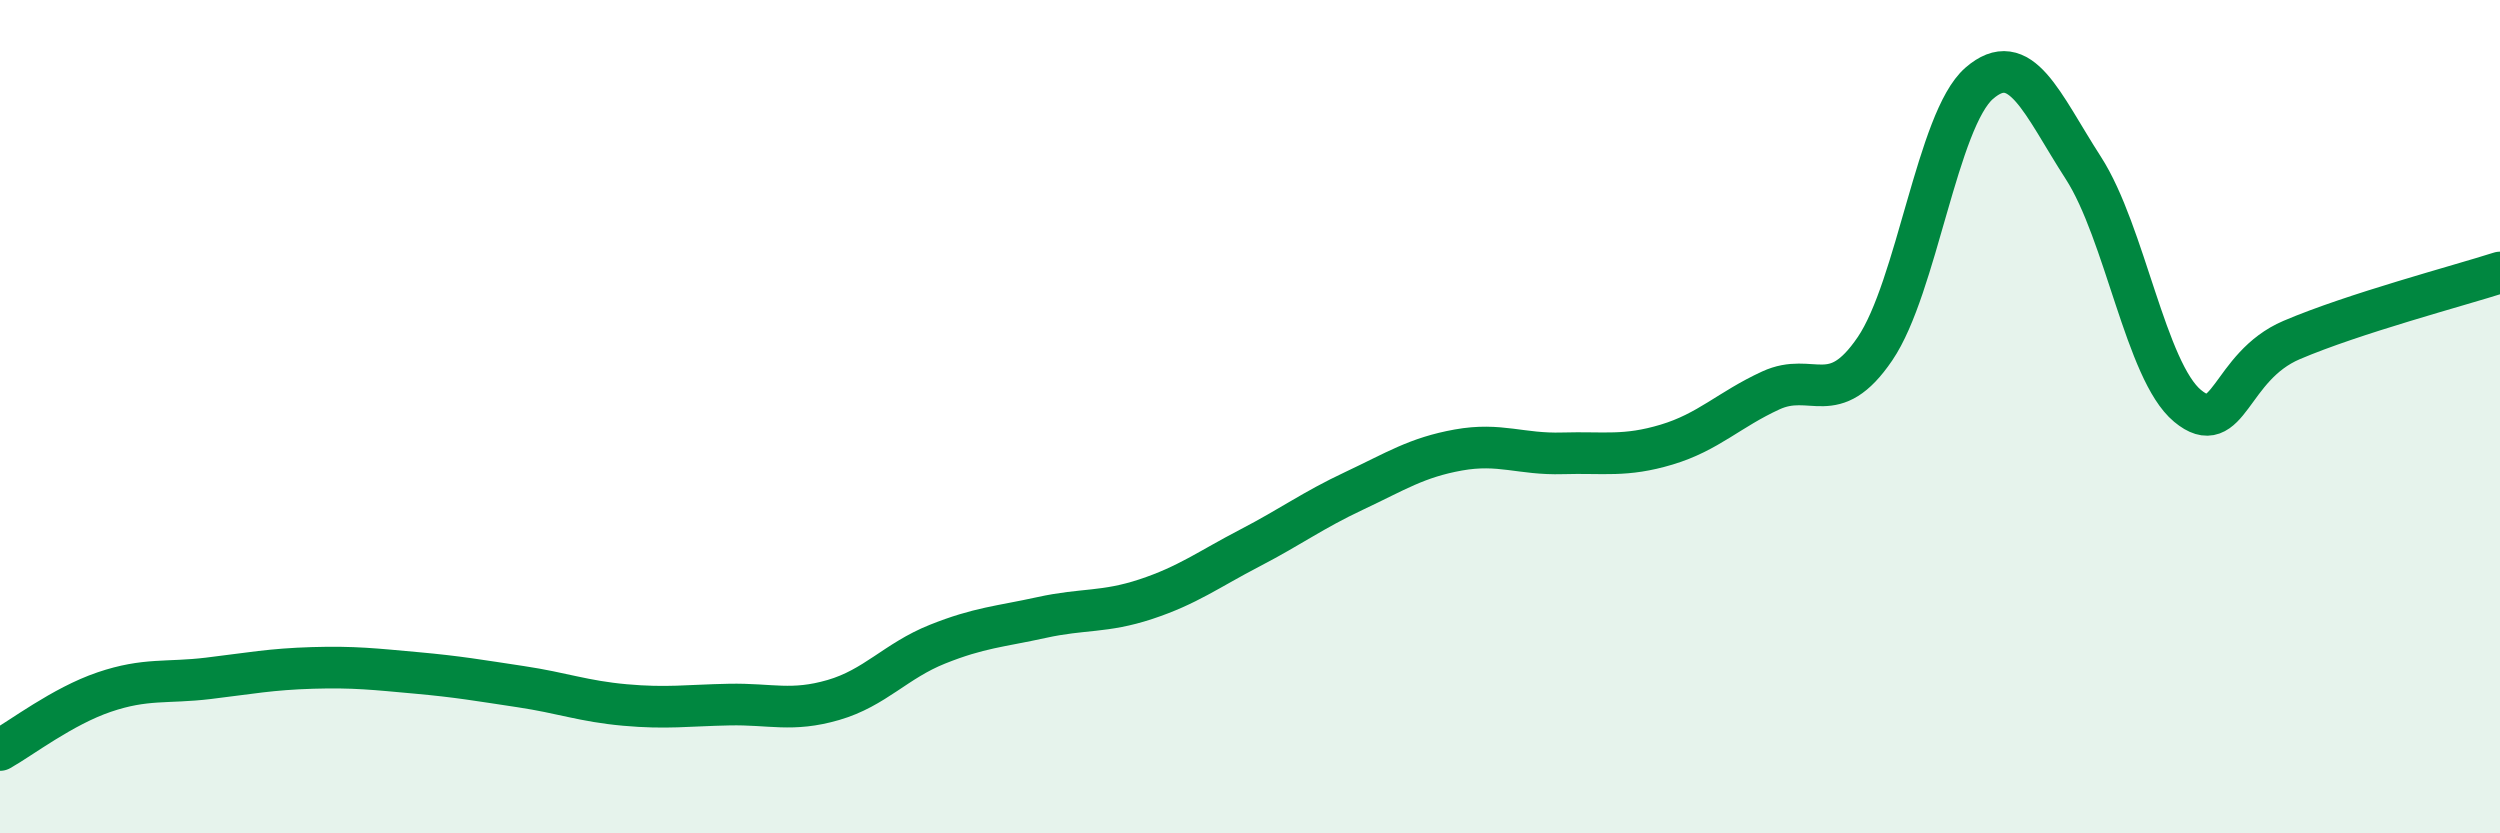
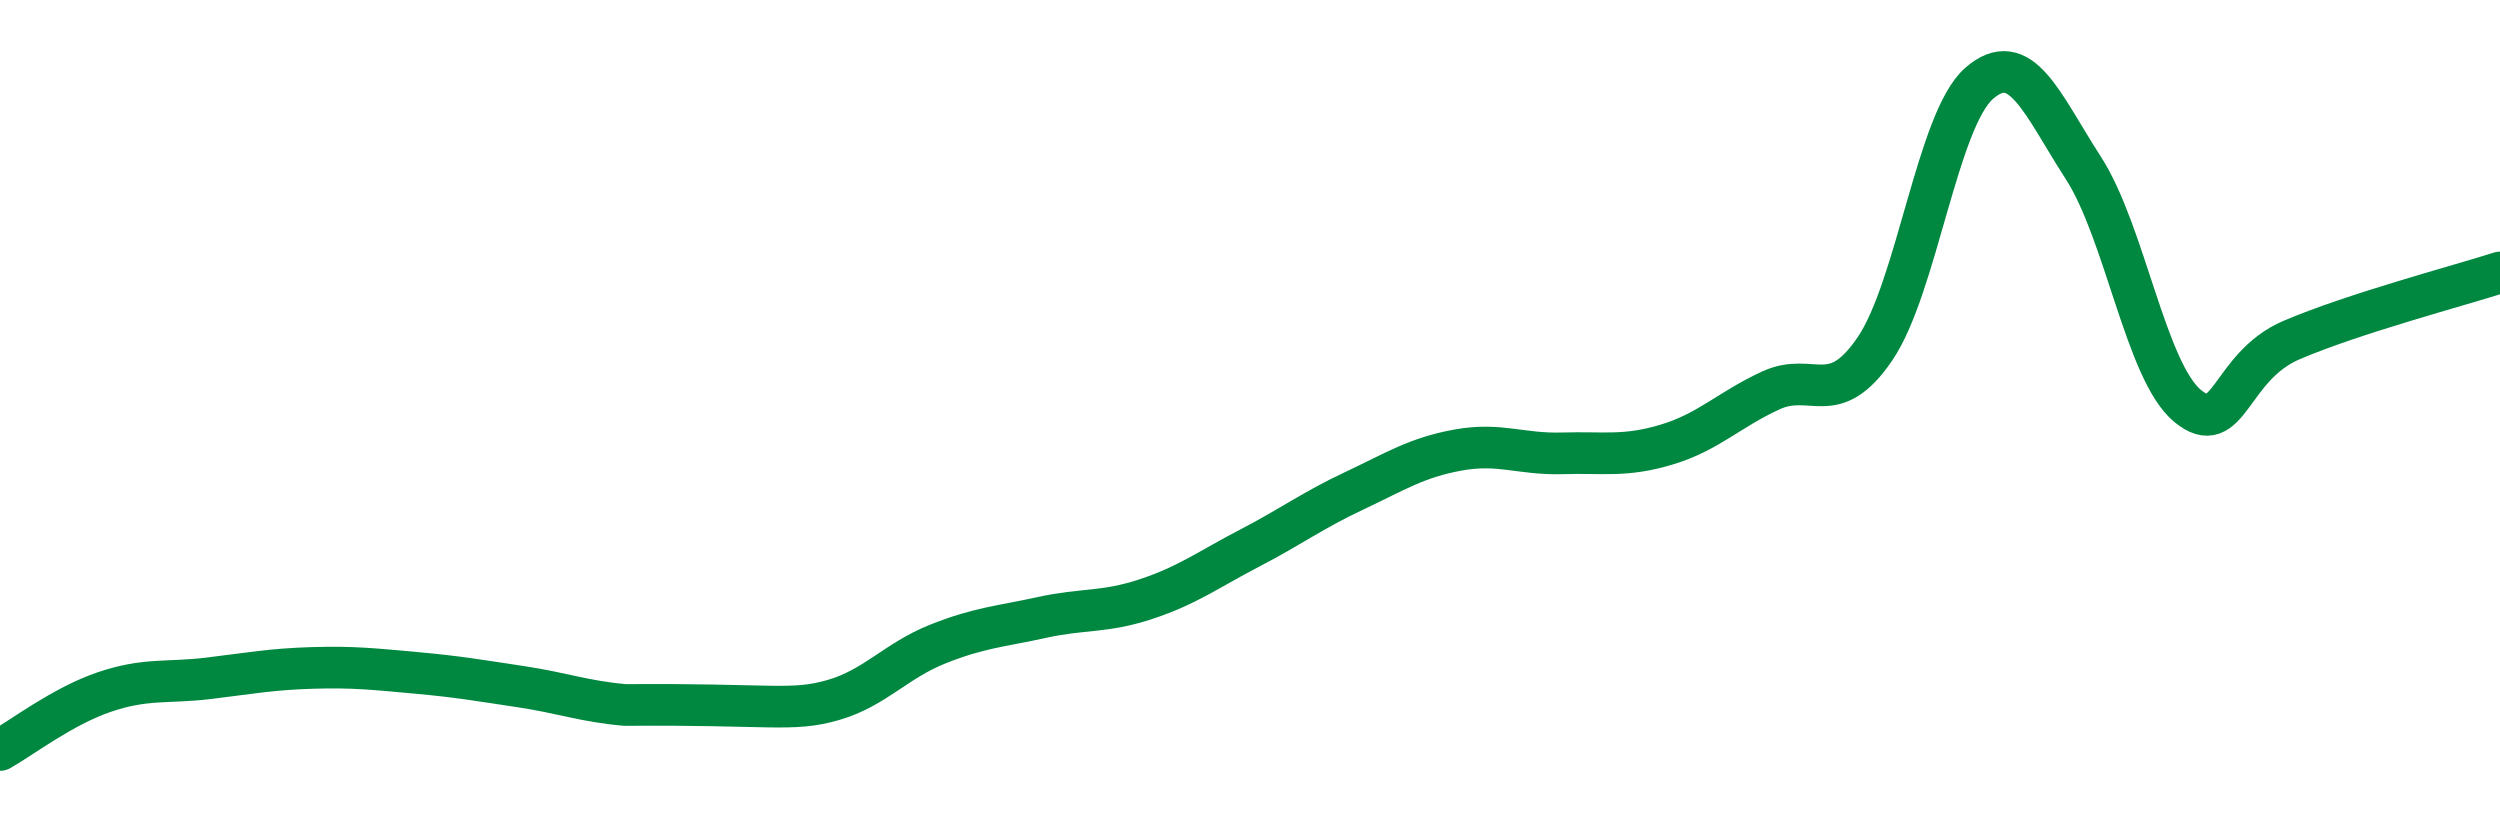
<svg xmlns="http://www.w3.org/2000/svg" width="60" height="20" viewBox="0 0 60 20">
-   <path d="M 0,18 C 0.5,17.72 1.5,16.95 2.5,16.61 C 3.5,16.27 4,16.4 5,16.28 C 6,16.16 6.5,16.06 7.5,16.03 C 8.5,16 9,16.06 10,16.15 C 11,16.24 11.5,16.33 12.5,16.48 C 13.5,16.63 14,16.83 15,16.92 C 16,17.01 16.5,16.93 17.5,16.91 C 18.5,16.89 19,17.09 20,16.8 C 21,16.51 21.5,15.86 22.5,15.46 C 23.5,15.06 24,15.04 25,14.82 C 26,14.6 26.5,14.71 27.5,14.38 C 28.5,14.05 29,13.67 30,13.15 C 31,12.63 31.5,12.25 32.5,11.78 C 33.5,11.31 34,10.98 35,10.8 C 36,10.62 36.5,10.91 37.5,10.88 C 38.5,10.85 39,10.97 40,10.67 C 41,10.37 41.5,9.83 42.5,9.37 C 43.5,8.91 44,9.84 45,8.37 C 46,6.9 46.5,2.87 47.5,2 C 48.5,1.13 49,2.48 50,4.03 C 51,5.58 51.5,8.91 52.5,9.74 C 53.5,10.57 53.5,8.8 55,8.16 C 56.5,7.52 59,6.86 60,6.54L60 20L0 20Z" fill="#008740" opacity="0.1" stroke-linecap="round" stroke-linejoin="round" />
-   <path d="M 0,18 C 0.5,17.72 1.5,16.95 2.5,16.61 C 3.5,16.27 4,16.4 5,16.28 C 6,16.16 6.5,16.06 7.5,16.03 C 8.5,16 9,16.06 10,16.15 C 11,16.24 11.5,16.33 12.5,16.48 C 13.5,16.63 14,16.83 15,16.92 C 16,17.01 16.5,16.93 17.5,16.91 C 18.5,16.89 19,17.09 20,16.8 C 21,16.51 21.5,15.86 22.5,15.46 C 23.5,15.06 24,15.04 25,14.82 C 26,14.6 26.5,14.71 27.5,14.38 C 28.5,14.05 29,13.67 30,13.15 C 31,12.63 31.5,12.25 32.5,11.78 C 33.5,11.31 34,10.98 35,10.8 C 36,10.62 36.5,10.91 37.5,10.88 C 38.5,10.85 39,10.97 40,10.67 C 41,10.37 41.5,9.83 42.5,9.37 C 43.5,8.91 44,9.84 45,8.37 C 46,6.9 46.5,2.87 47.5,2 C 48.5,1.13 49,2.48 50,4.03 C 51,5.58 51.5,8.91 52.5,9.74 C 53.5,10.57 53.5,8.8 55,8.16 C 56.5,7.52 59,6.86 60,6.54" stroke="#008740" stroke-width="1" fill="none" stroke-linecap="round" stroke-linejoin="round" />
+   <path d="M 0,18 C 0.5,17.72 1.5,16.95 2.5,16.61 C 3.5,16.27 4,16.4 5,16.28 C 6,16.16 6.5,16.06 7.5,16.03 C 8.5,16 9,16.06 10,16.15 C 11,16.24 11.5,16.33 12.5,16.48 C 13.5,16.63 14,16.83 15,16.92 C 18.5,16.89 19,17.09 20,16.8 C 21,16.51 21.5,15.86 22.5,15.46 C 23.5,15.06 24,15.04 25,14.82 C 26,14.6 26.5,14.71 27.5,14.38 C 28.5,14.05 29,13.67 30,13.15 C 31,12.63 31.5,12.25 32.5,11.78 C 33.5,11.31 34,10.98 35,10.8 C 36,10.62 36.5,10.91 37.5,10.88 C 38.5,10.85 39,10.97 40,10.67 C 41,10.37 41.5,9.83 42.5,9.37 C 43.5,8.91 44,9.84 45,8.37 C 46,6.9 46.5,2.87 47.5,2 C 48.5,1.13 49,2.48 50,4.03 C 51,5.58 51.5,8.91 52.5,9.74 C 53.5,10.57 53.5,8.8 55,8.16 C 56.5,7.52 59,6.86 60,6.54" stroke="#008740" stroke-width="1" fill="none" stroke-linecap="round" stroke-linejoin="round" />
</svg>